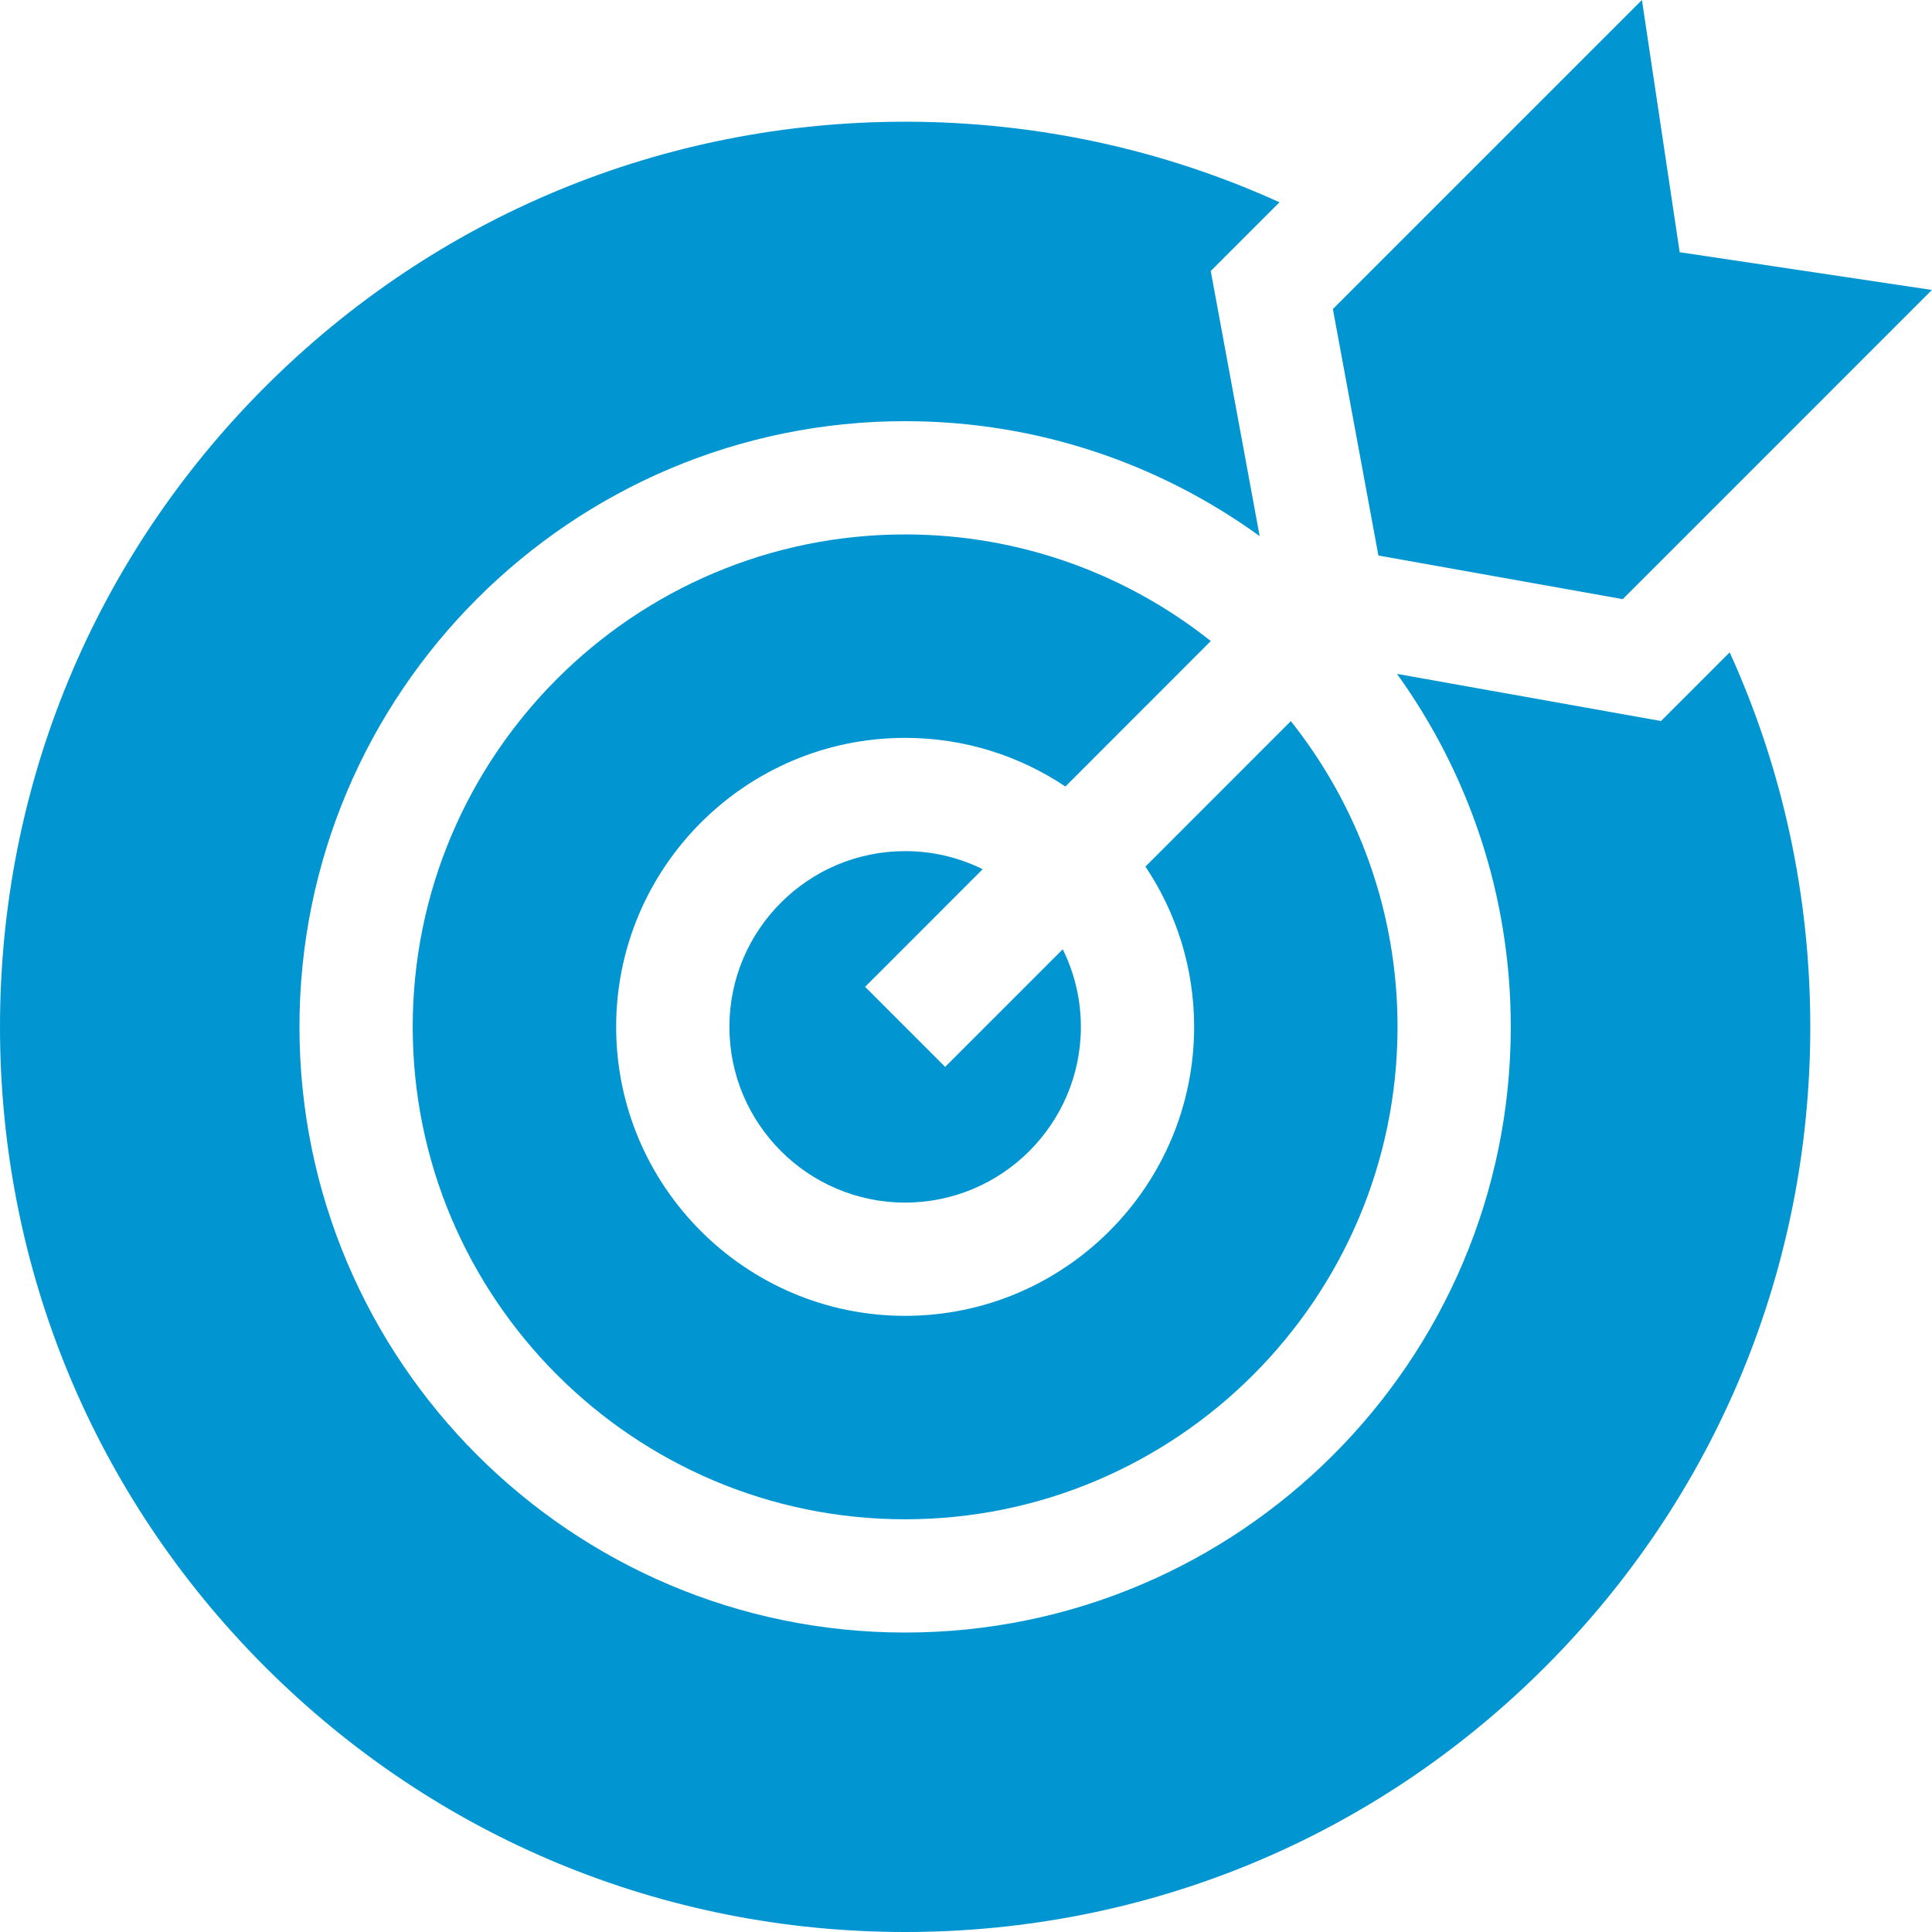
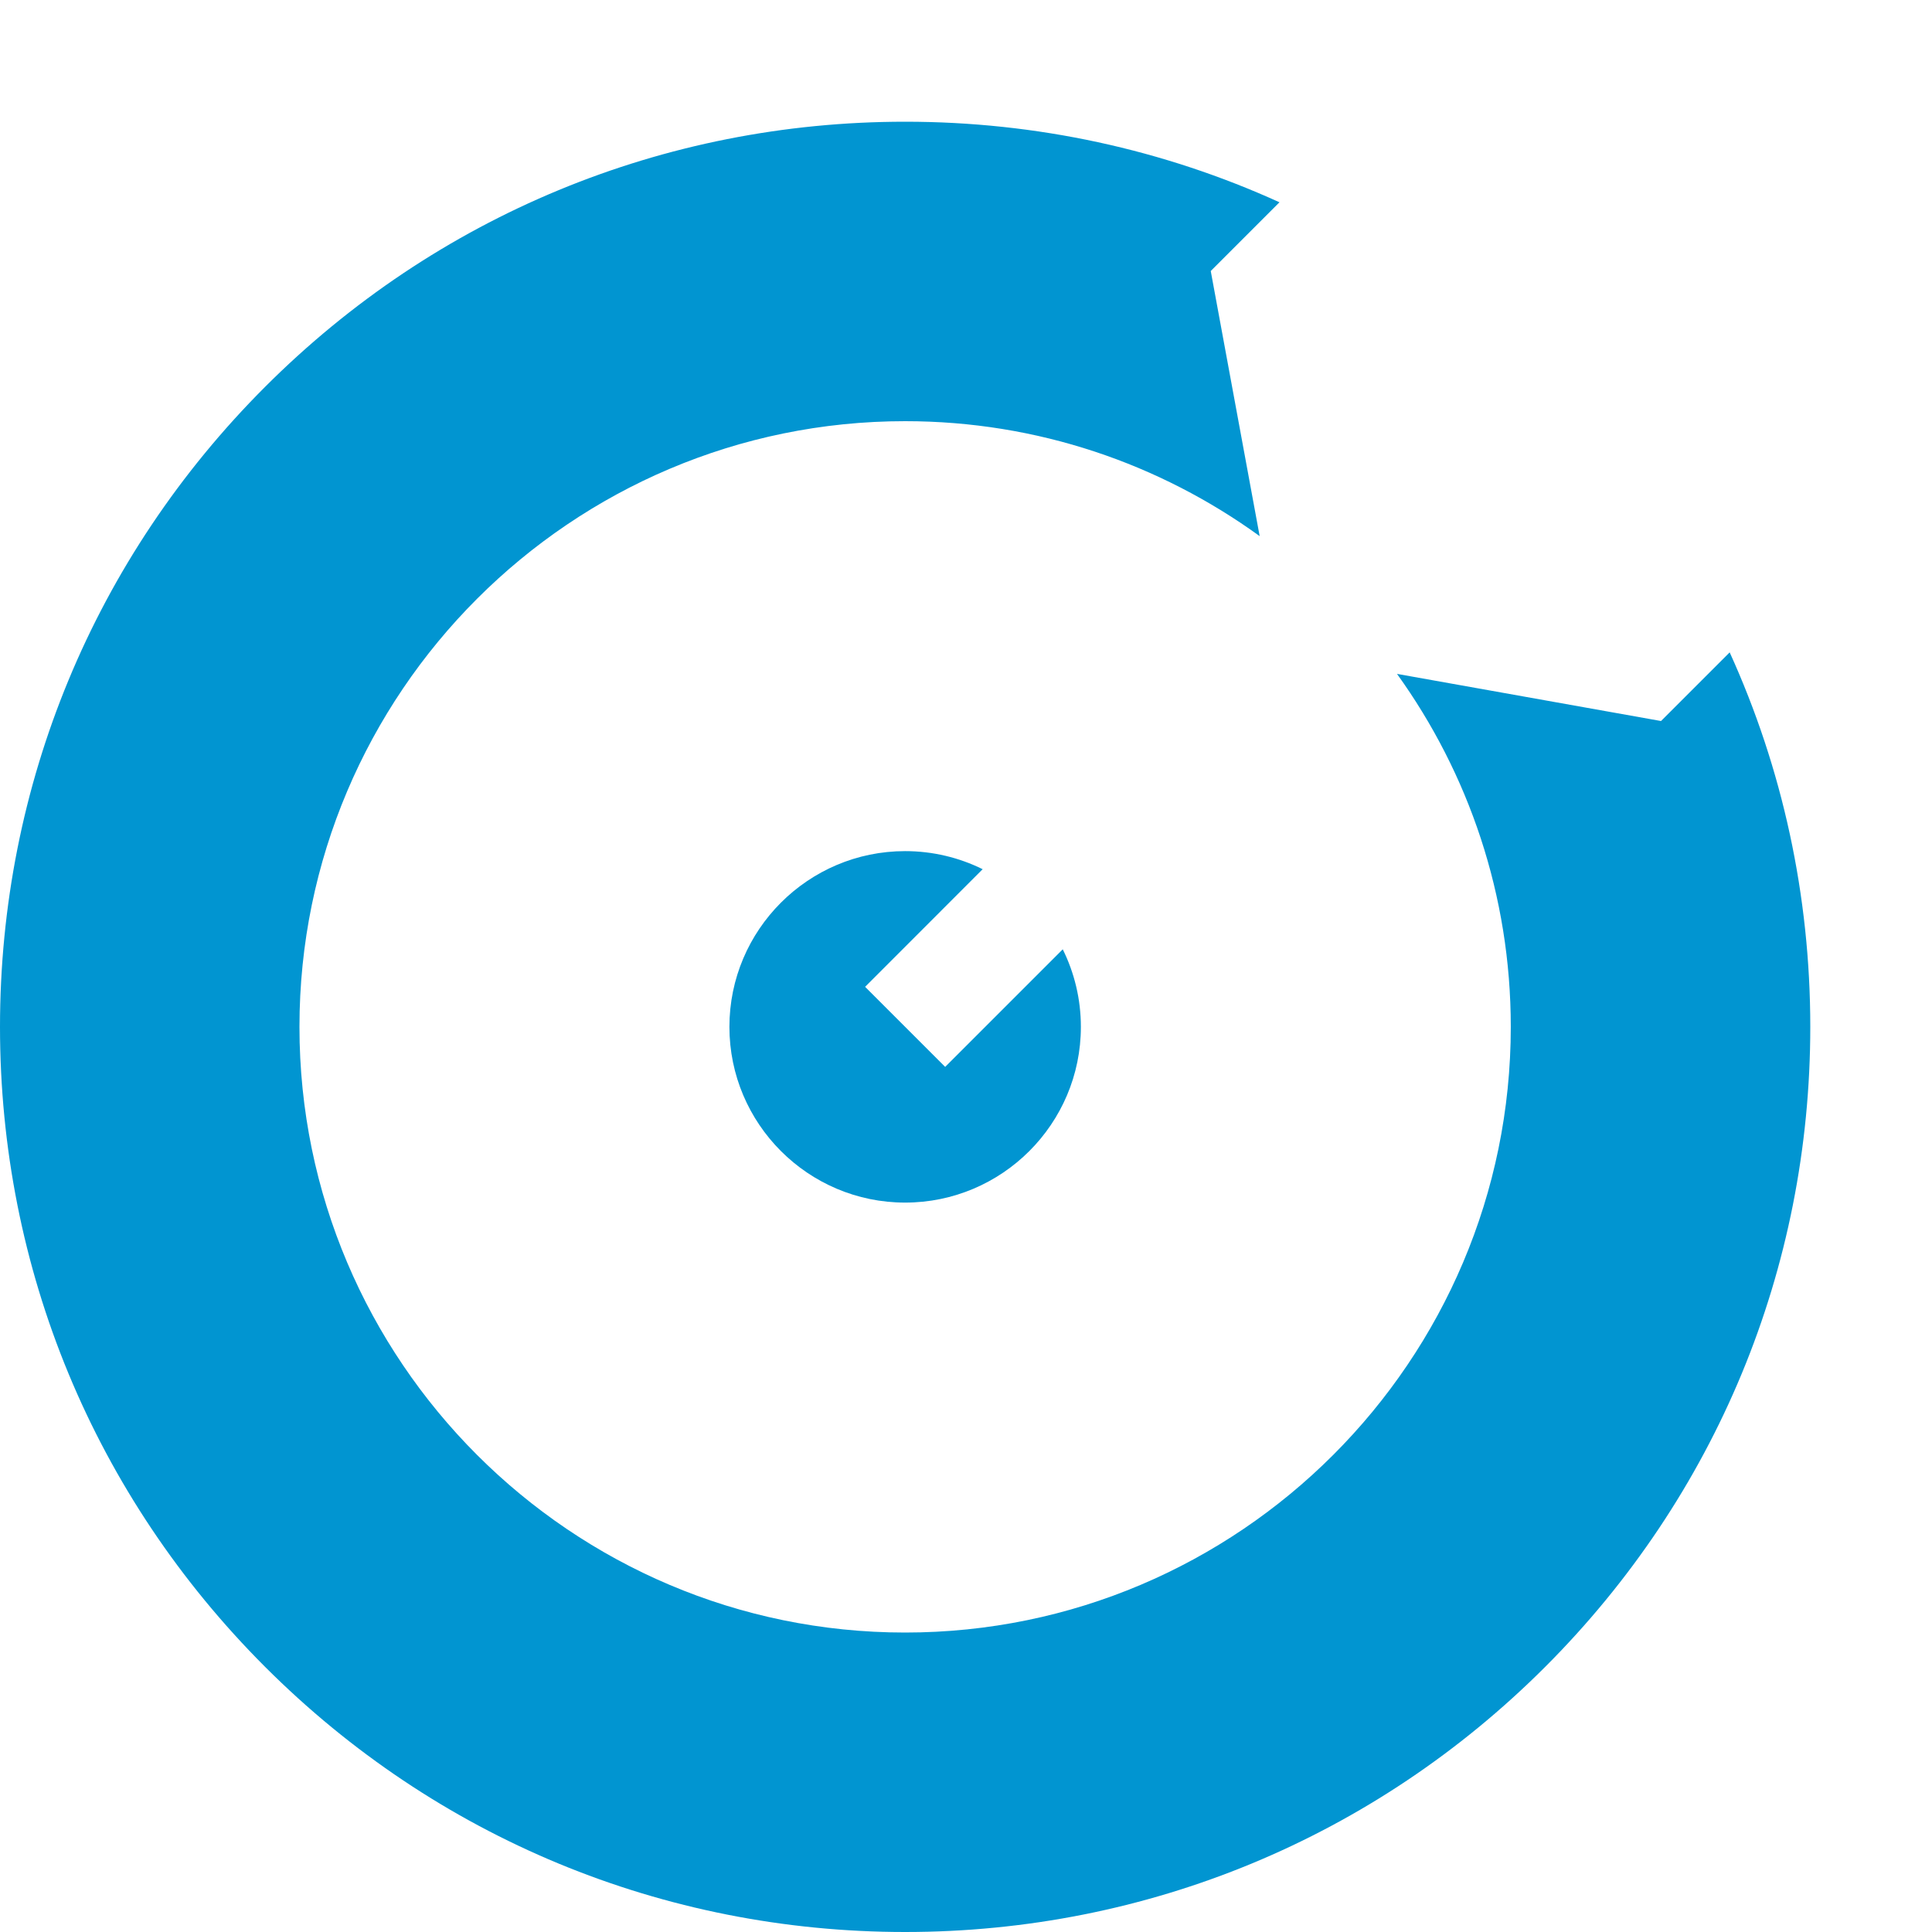
<svg xmlns="http://www.w3.org/2000/svg" width="50" height="50" viewBox="0 0 50 50" fill="none">
  <path d="M22.389 25.539L25.431 22.495C24.826 22.196 24.145 22.027 23.424 22.027C20.917 22.027 18.877 24.067 18.877 26.575C18.877 29.083 20.917 31.123 23.424 31.123C25.932 31.123 27.973 29.083 27.973 26.575C27.973 25.855 27.804 25.174 27.504 24.568L24.461 27.611L22.389 25.539Z" fill="#0195D1" />
-   <path d="M23.424 13.831C16.398 13.831 10.681 19.548 10.681 26.575C10.681 33.602 16.398 39.319 23.424 39.319C30.451 39.319 36.168 33.602 36.168 26.575C36.168 23.588 35.135 20.838 33.407 18.663L29.644 22.427C30.439 23.615 30.904 25.042 30.904 26.575C30.904 30.699 27.549 34.054 23.424 34.054C19.301 34.054 15.946 30.699 15.946 26.575C15.946 22.451 19.301 19.096 23.424 19.096C24.958 19.096 26.384 19.56 27.572 20.355L31.335 16.59C29.16 14.864 26.411 13.831 23.424 13.831Z" fill="#0195D1" />
-   <path d="M49.997 7.504L43.47 6.527L42.493 0L34.495 7.998L35.673 14.377L41.996 15.506L49.997 7.504Z" fill="#0195D1" />
  <path d="M42.987 18.66L36.154 17.44C38.007 20.013 39.099 23.169 39.099 26.575C39.099 35.218 32.068 42.25 23.424 42.25C14.782 42.25 7.75 35.218 7.75 26.575C7.75 17.932 14.782 10.9 23.424 10.9C26.849 10.9 30.019 12.005 32.6 13.875L31.334 7.014L33.113 5.235C30.11 3.87 26.823 3.15 23.425 3.15C17.168 3.15 11.286 5.587 6.861 10.011C2.437 14.436 0 20.318 0 26.575C0 32.832 2.436 38.714 6.861 43.139C11.286 47.563 17.168 50 23.425 50C29.682 50 35.565 47.563 39.989 43.139C44.413 38.714 46.85 32.832 46.85 26.575C46.85 23.175 46.13 19.887 44.764 16.883L42.987 18.66Z" fill="#0195D1" />
</svg>